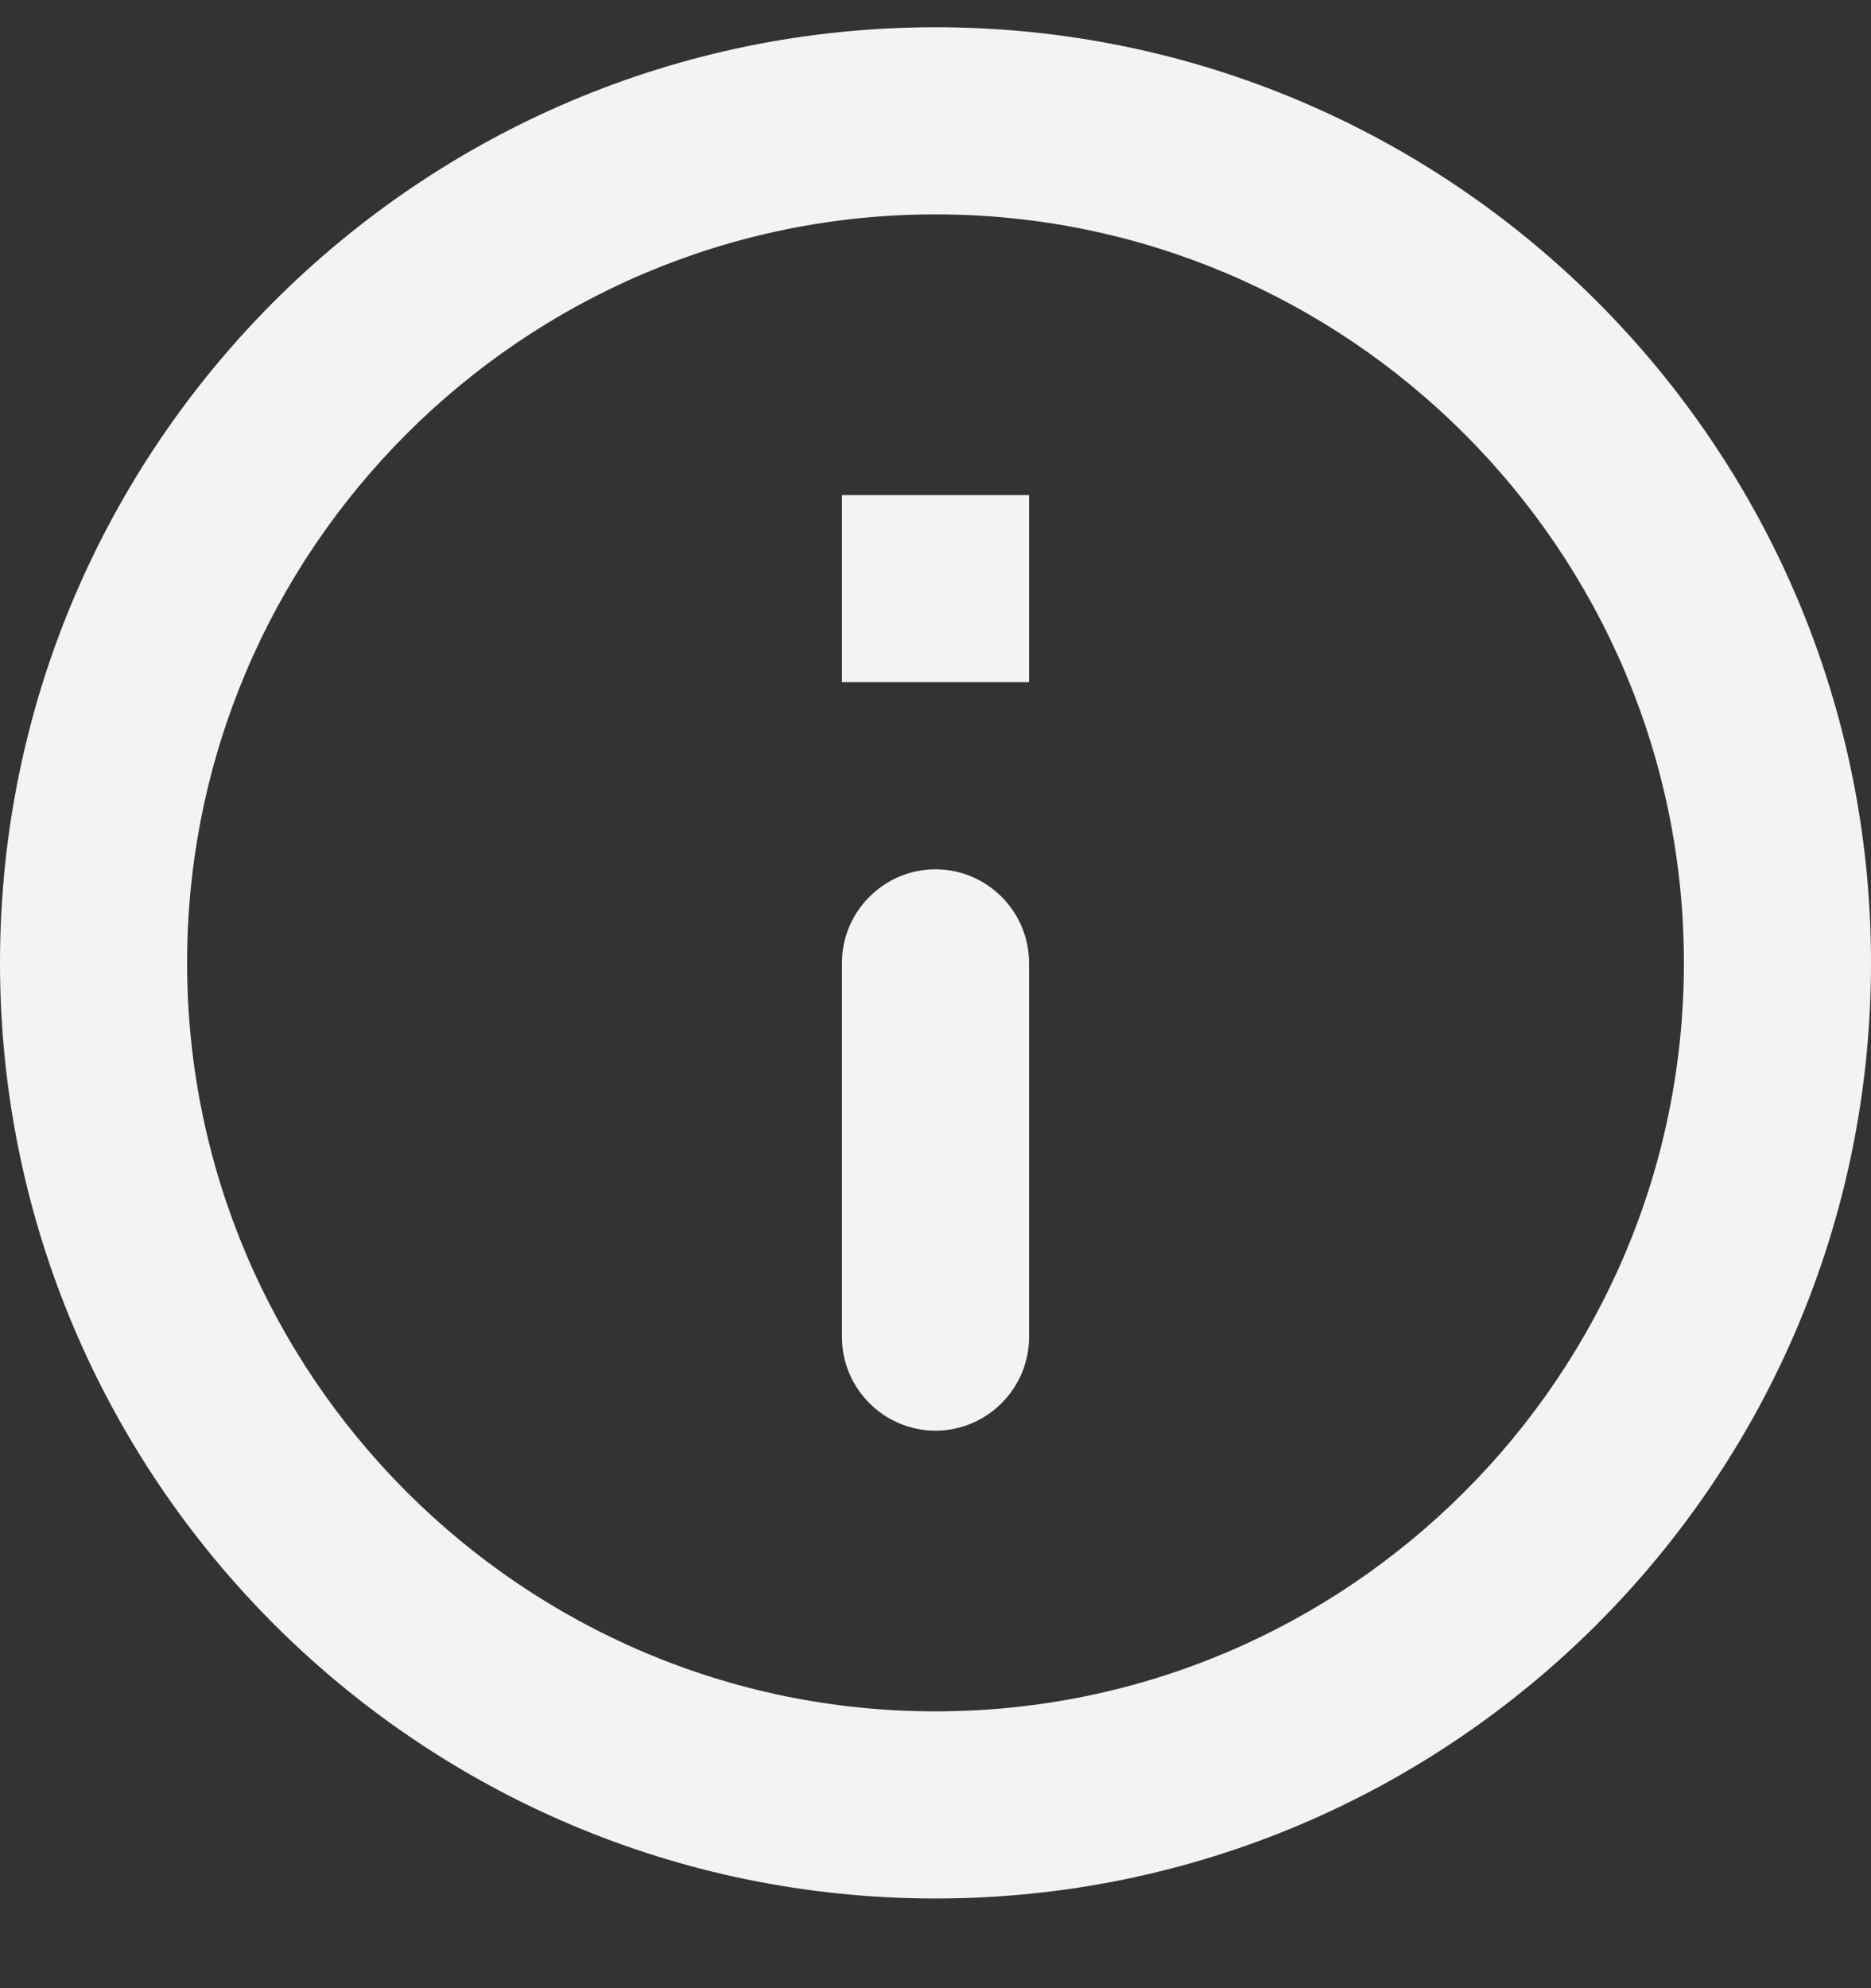
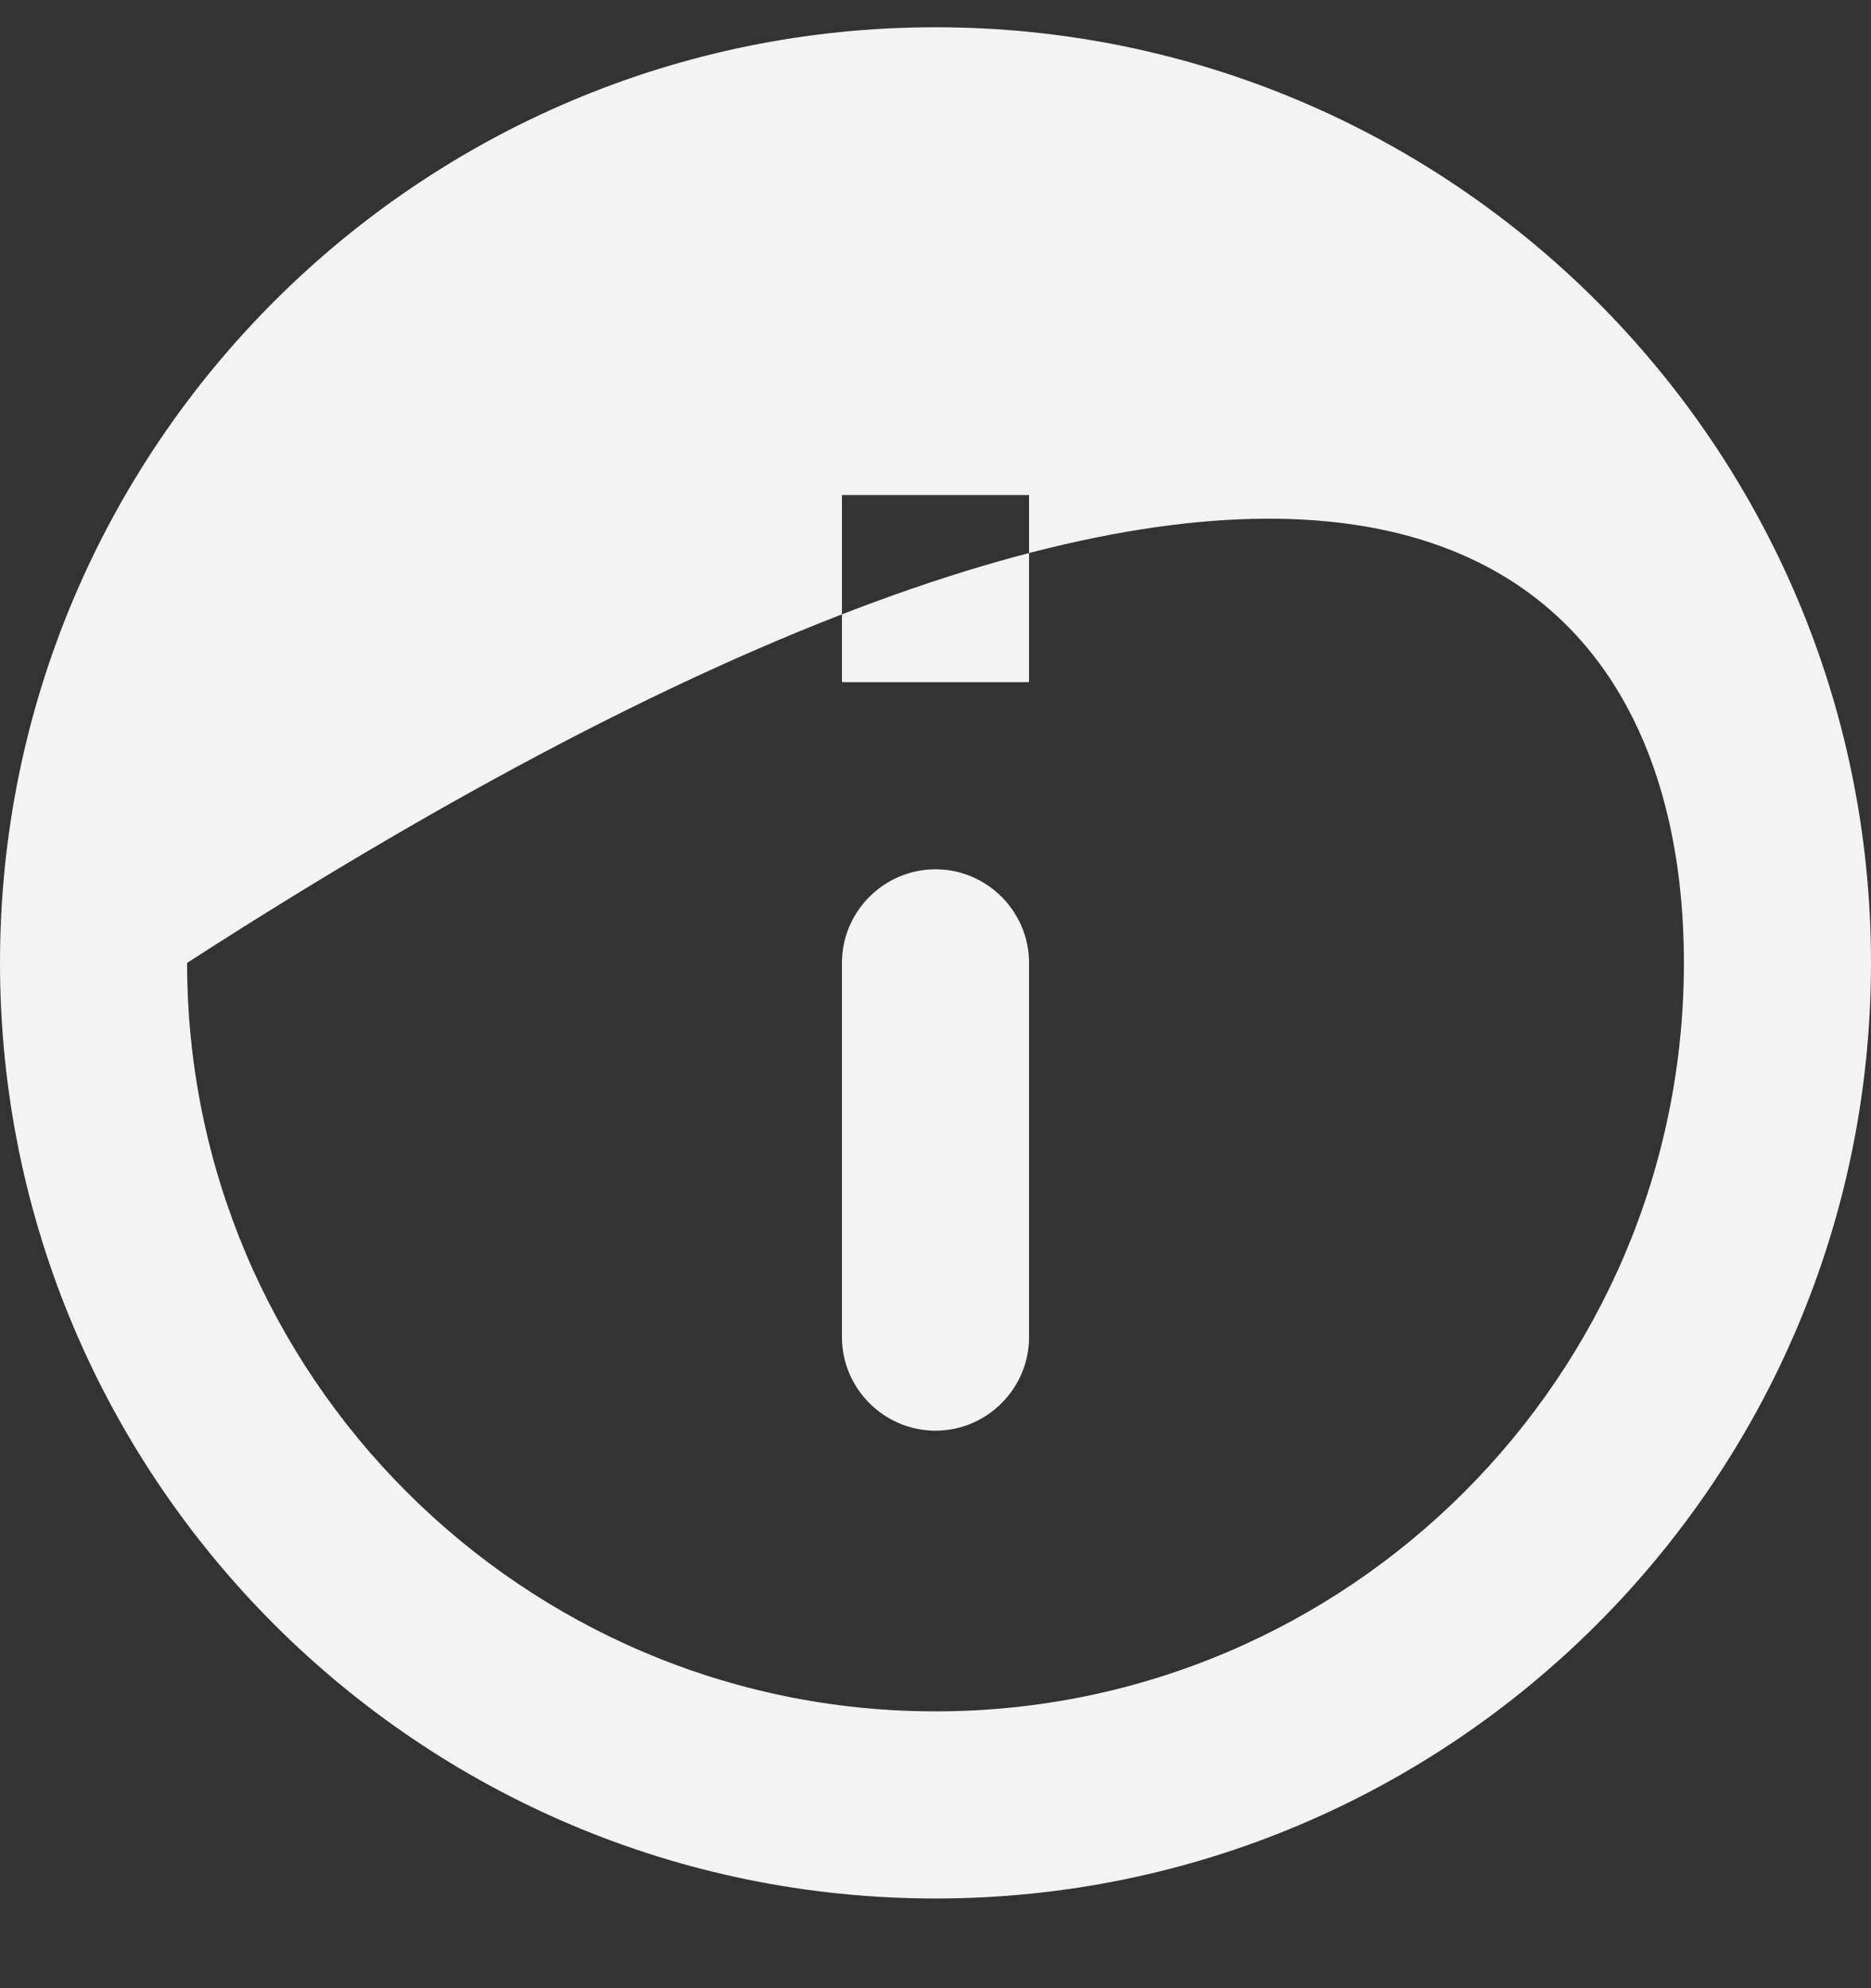
<svg xmlns="http://www.w3.org/2000/svg" width="16" height="17" viewBox="0 0 16 17" fill="none">
  <rect x="0" y="0" width="16" height="17" fill="#333333" stroke="none" />
-   <path d="M7.2 4.233H8.8V5.833H7.2V4.233ZM8 12.233C8.44 12.233 8.8 11.873 8.8 11.433V8.233C8.8 7.793 8.44 7.433 8 7.433C7.56 7.433 7.2 7.793 7.2 8.233V11.433C7.2 11.873 7.56 12.233 8 12.233ZM8 0.233C3.584 0.233 0 3.817 0 8.233C0 12.649 3.584 16.233 8 16.233C12.416 16.233 16 12.649 16 8.233C16 3.817 12.416 0.233 8 0.233ZM8 14.633C4.472 14.633 1.6 11.761 1.6 8.233C1.6 4.705 4.472 1.833 8 1.833C11.528 1.833 14.4 4.705 14.4 8.233C14.4 11.761 11.528 14.633 8 14.633Z" fill="#F3F3F3" />
+   <path d="M7.2 4.233H8.8V5.833H7.2V4.233ZM8 12.233C8.44 12.233 8.8 11.873 8.8 11.433V8.233C8.8 7.793 8.44 7.433 8 7.433C7.56 7.433 7.2 7.793 7.2 8.233V11.433C7.2 11.873 7.56 12.233 8 12.233ZM8 0.233C3.584 0.233 0 3.817 0 8.233C0 12.649 3.584 16.233 8 16.233C12.416 16.233 16 12.649 16 8.233C16 3.817 12.416 0.233 8 0.233ZM8 14.633C4.472 14.633 1.6 11.761 1.6 8.233C11.528 1.833 14.4 4.705 14.4 8.233C14.4 11.761 11.528 14.633 8 14.633Z" fill="#F3F3F3" />
</svg>